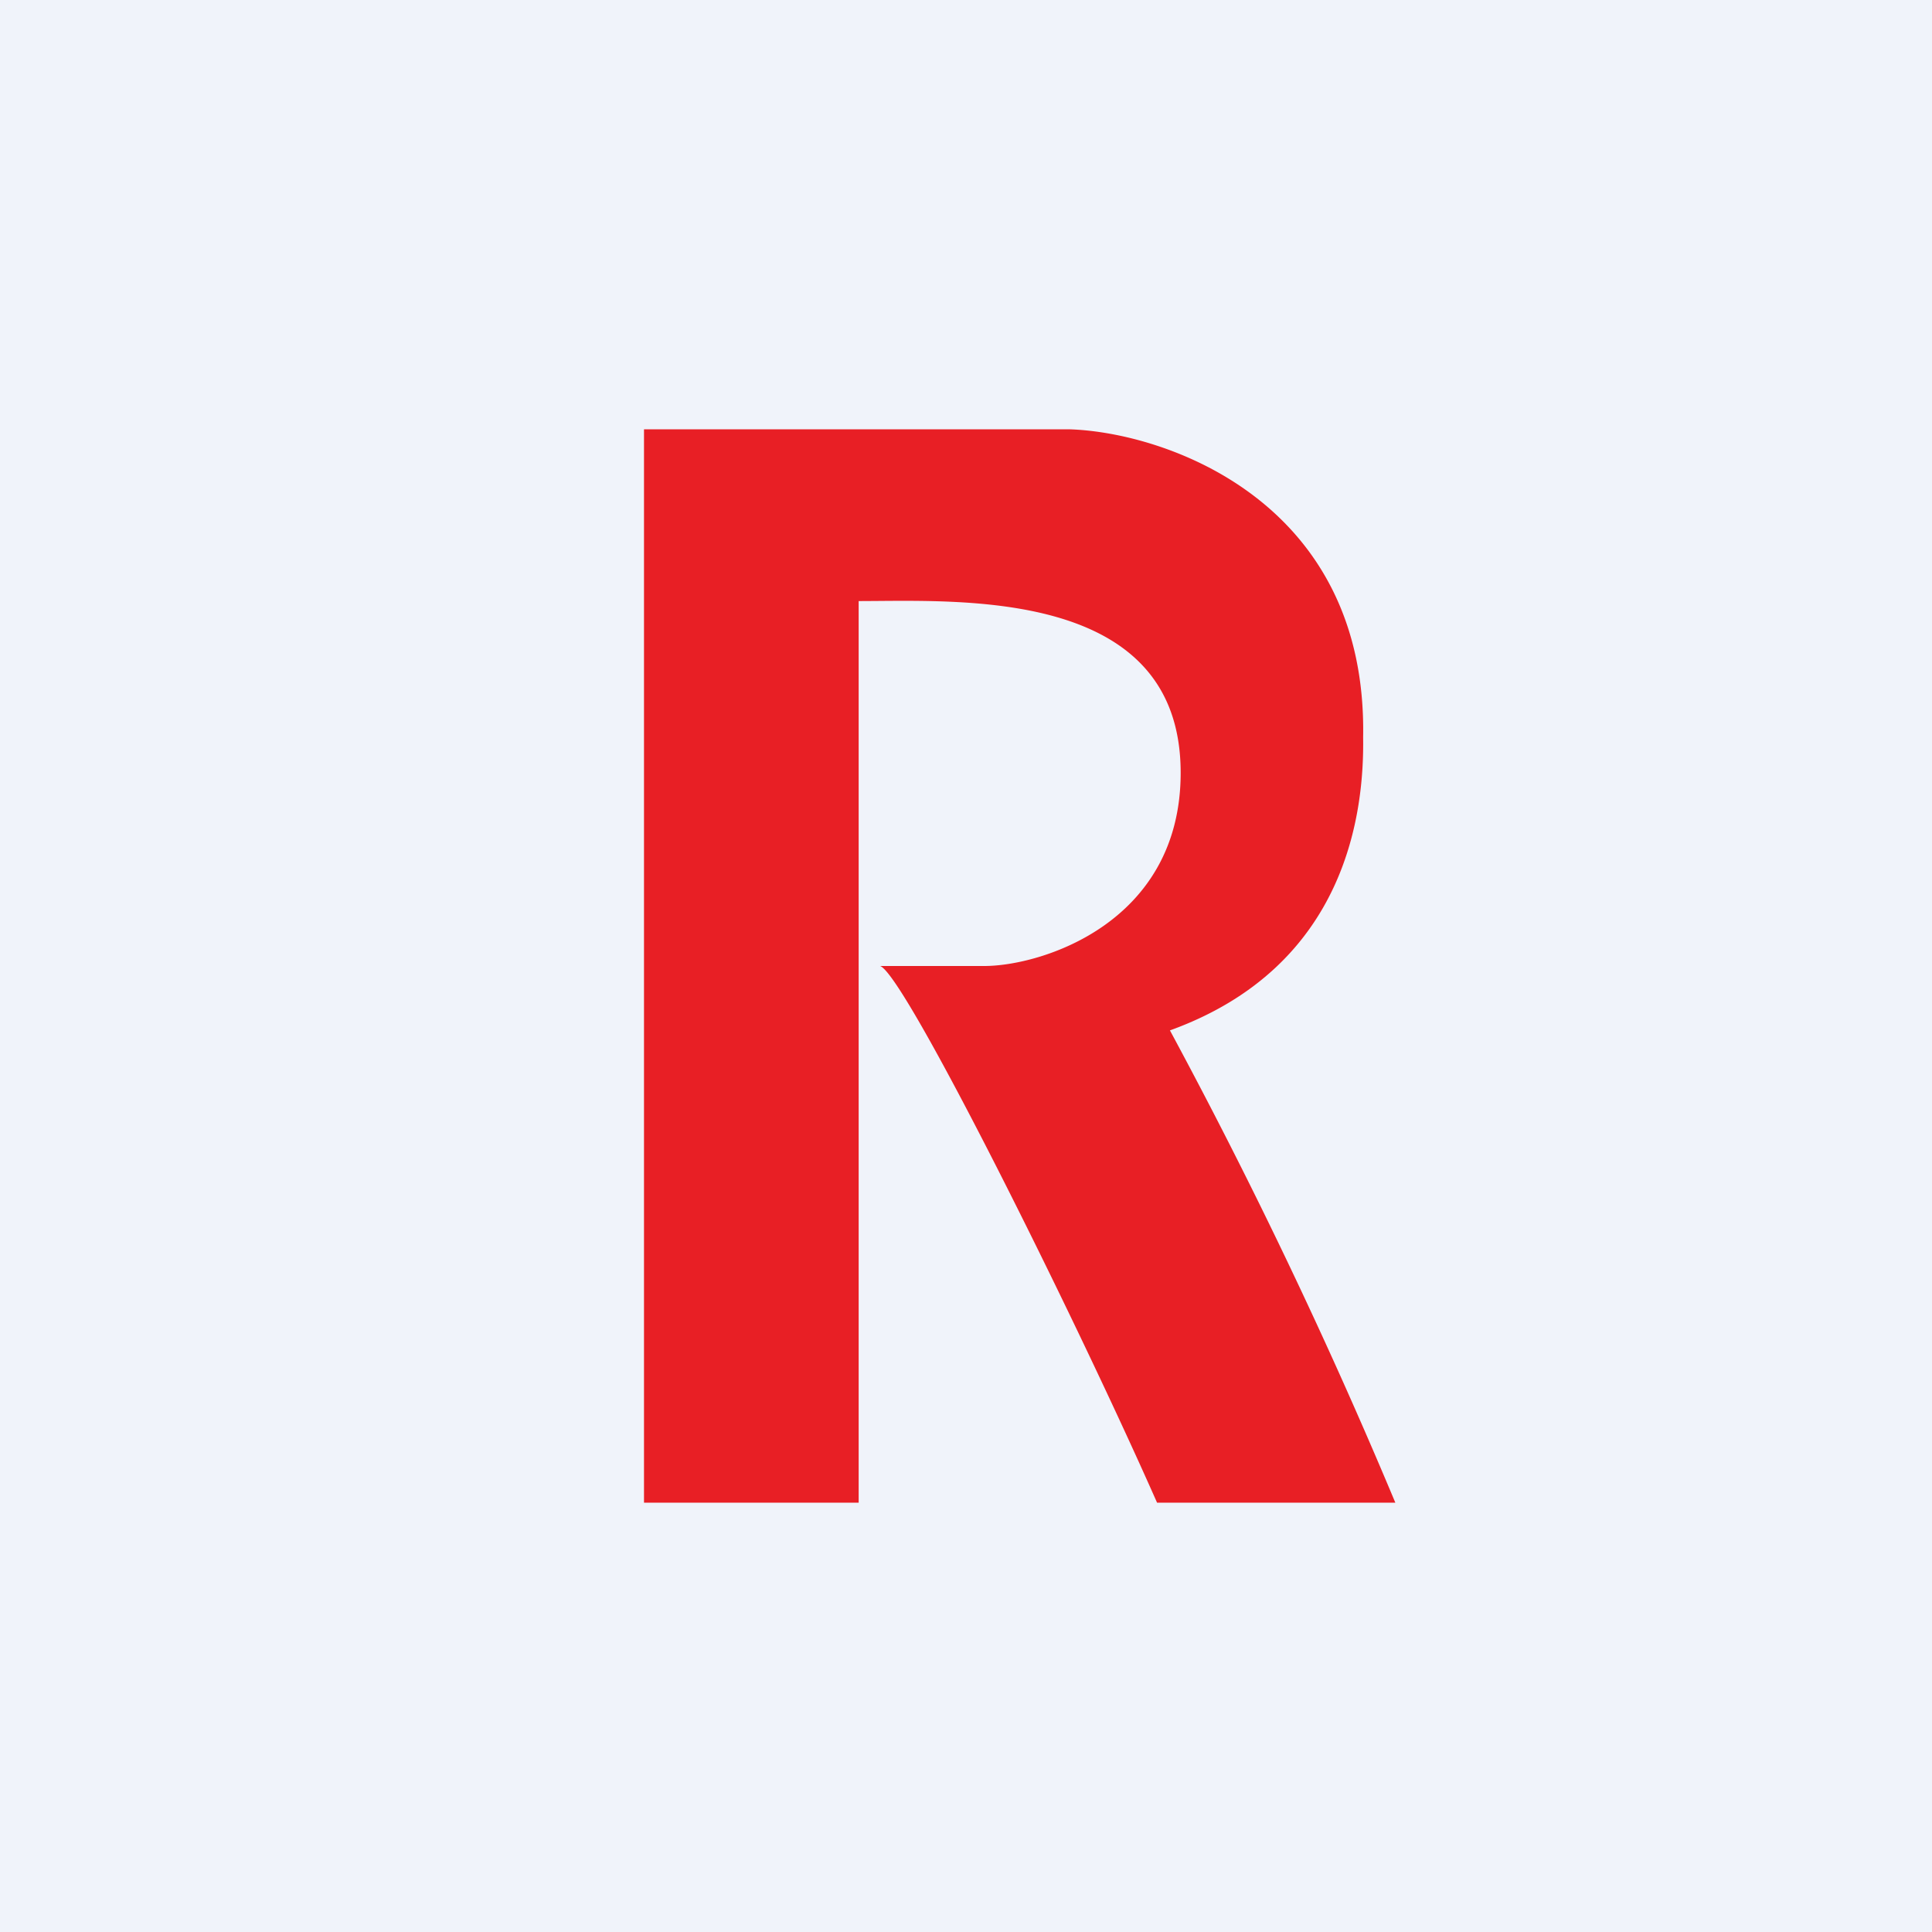
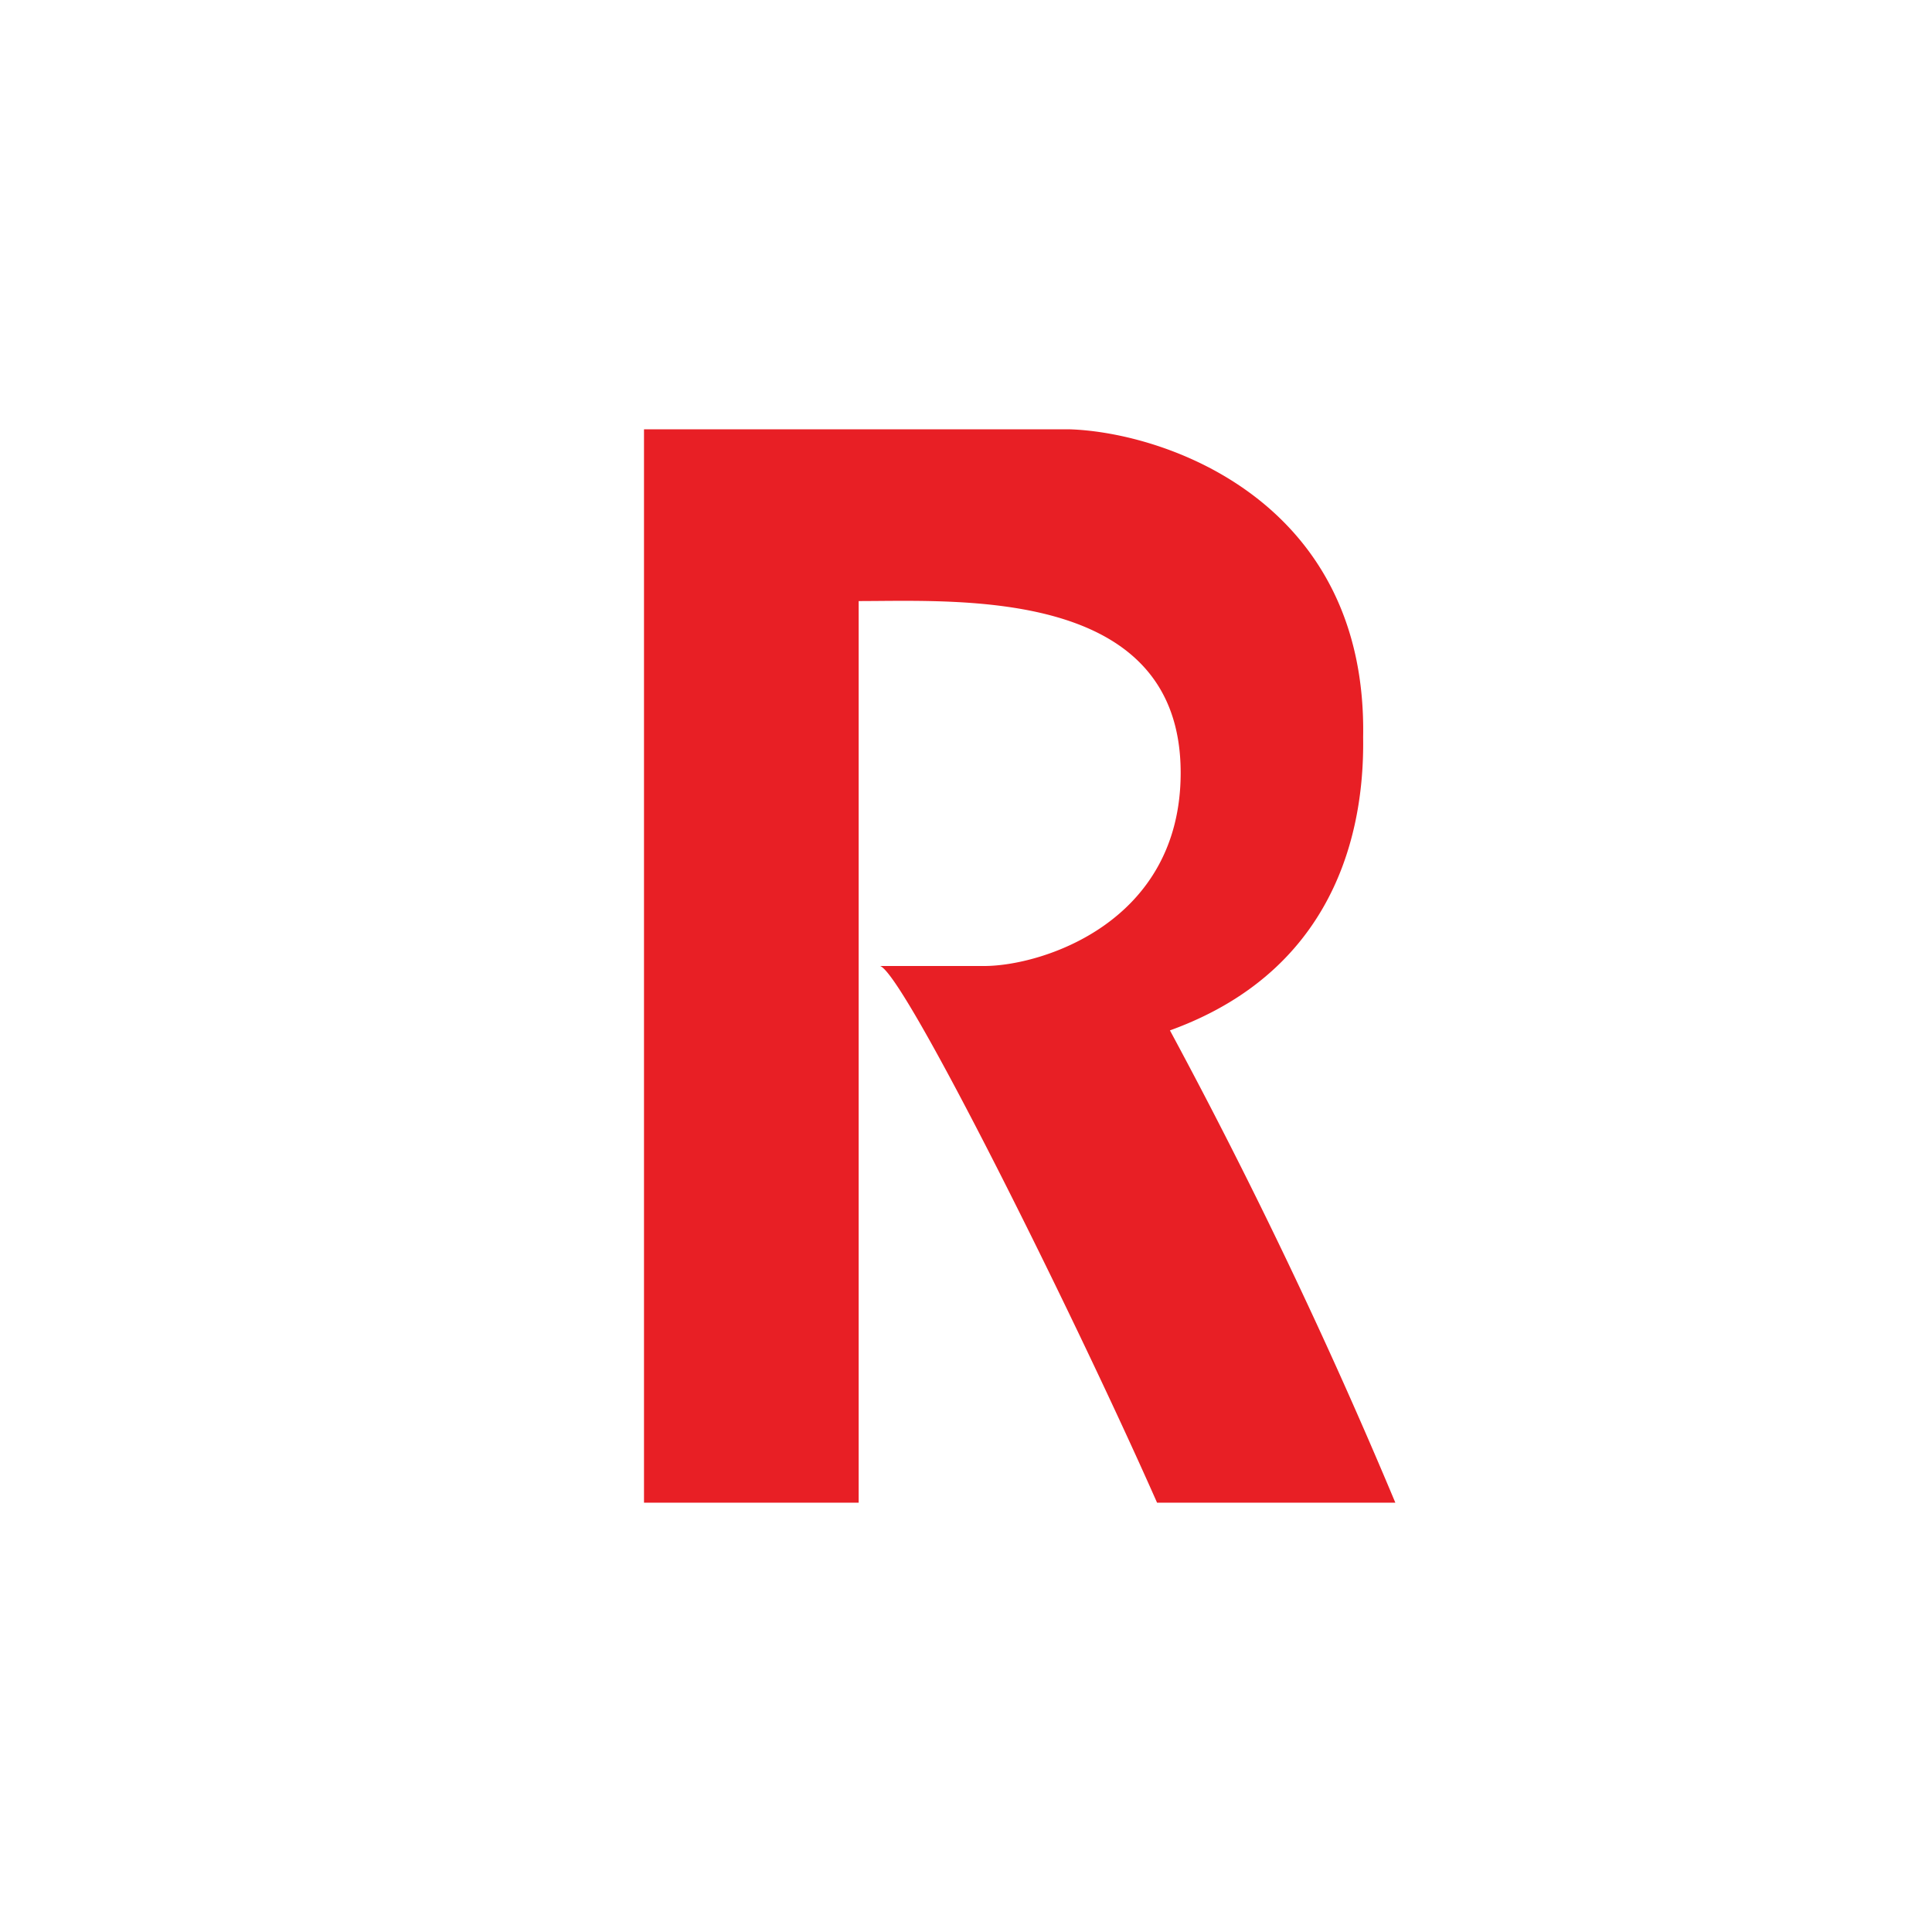
<svg xmlns="http://www.w3.org/2000/svg" width="18" height="18" viewBox="0 0 18 18">
-   <path fill="#F0F3FA" d="M0 0h18v18H0z" />
  <path d="M6 4v10h2V5.6c.94 0 3-.13 3 1.6C11 8.6 9.7 9 9.17 9H8.2c.23.08 1.82 3.28 2.58 5H13a49.75 49.75 0 0 0-2.1-4.4c1.66-.6 1.81-2.05 1.8-2.73.04-2.2-1.84-2.84-2.73-2.87H6Z" fill="#E81F25" />
</svg>